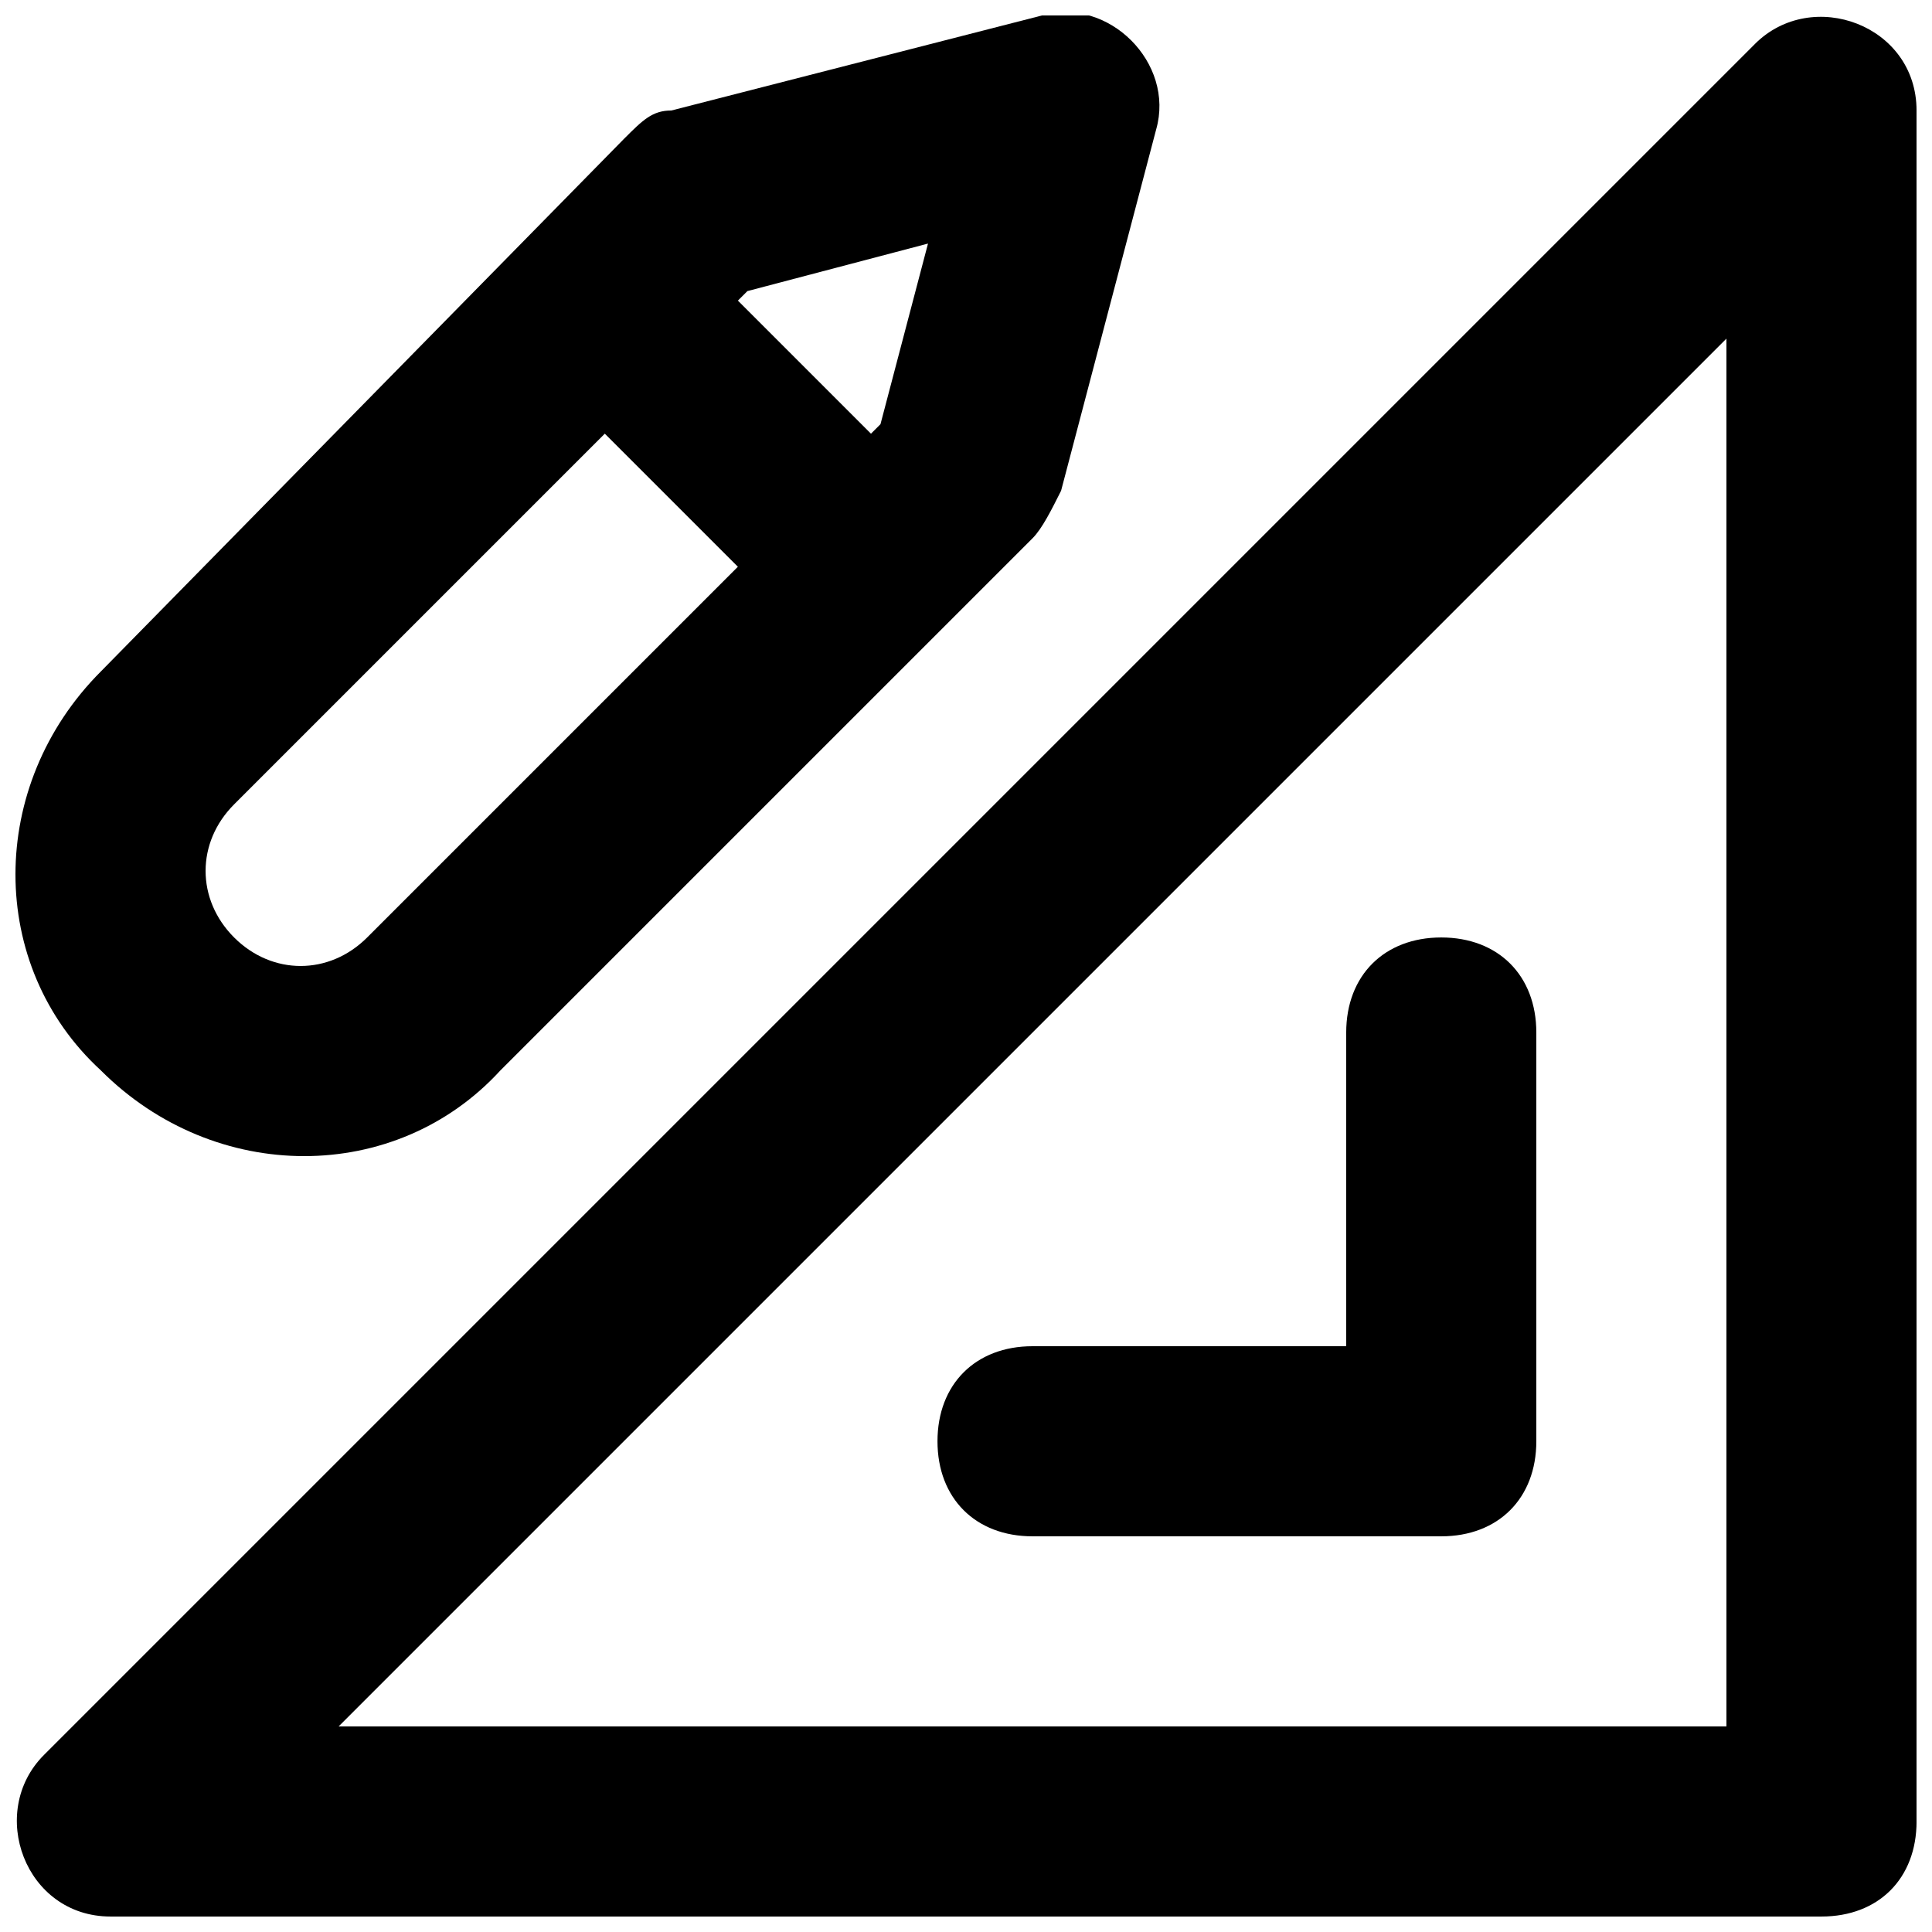
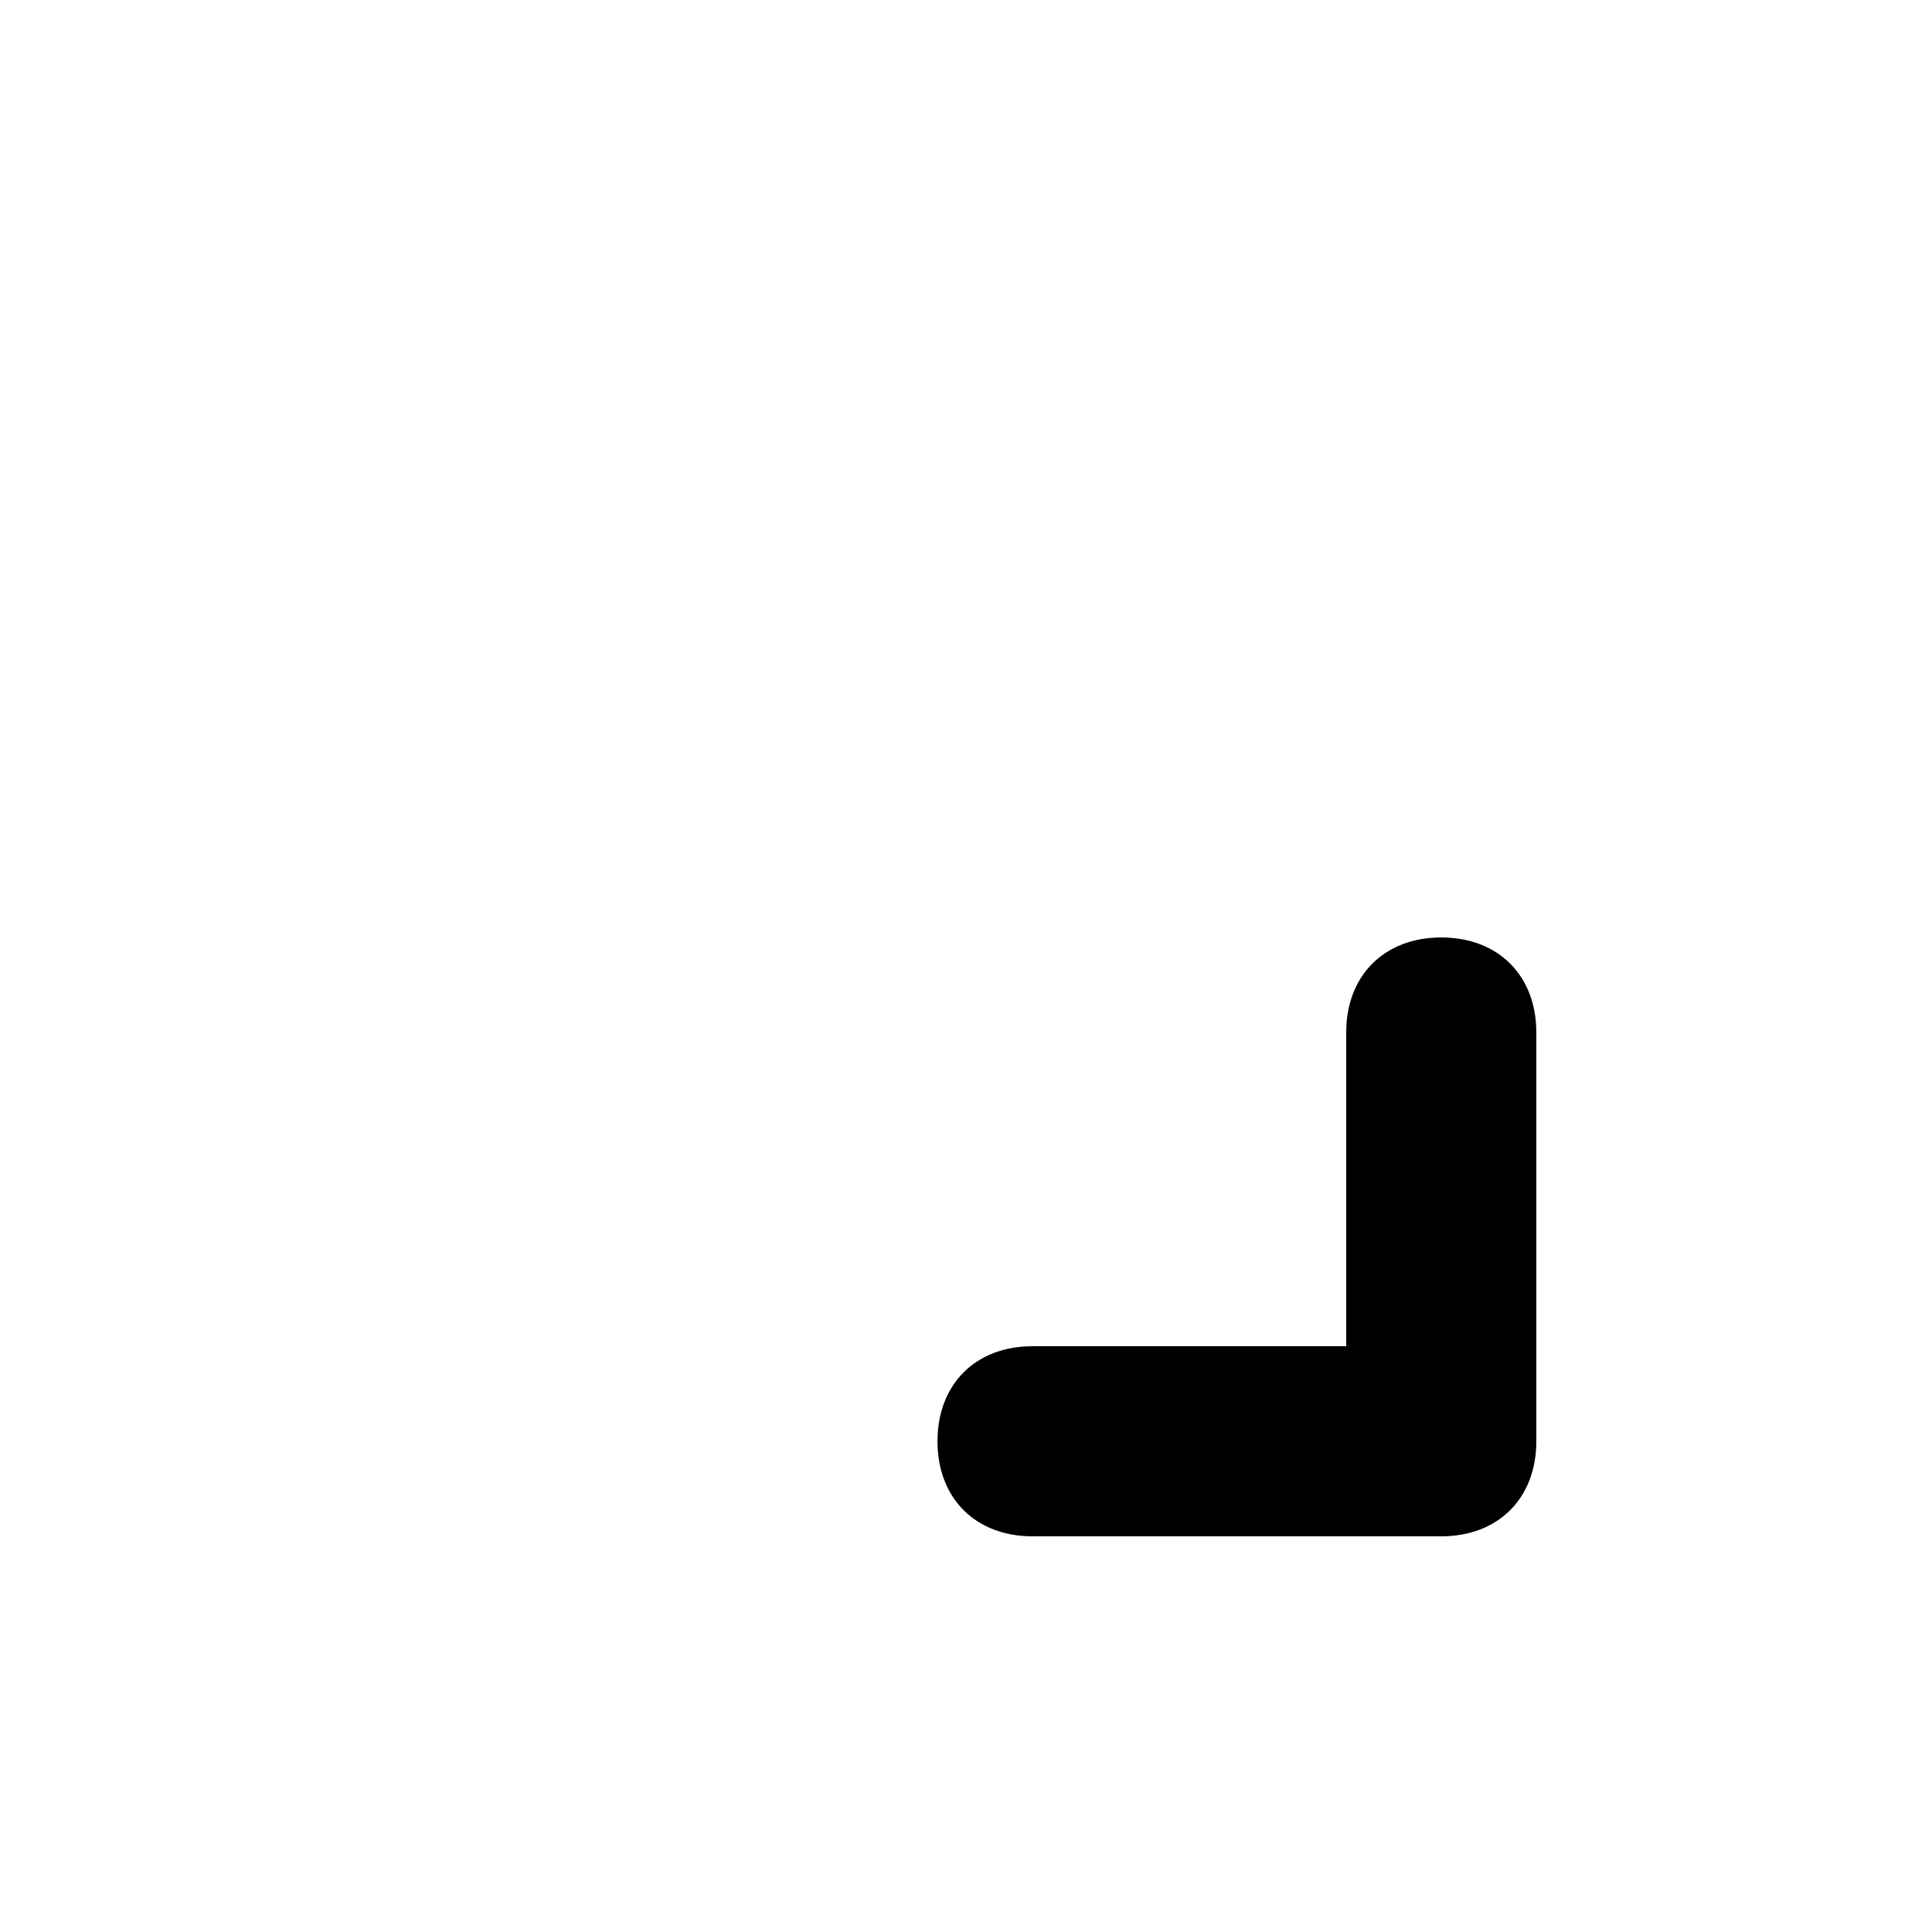
<svg xmlns="http://www.w3.org/2000/svg" width="800px" height="800px" version="1.1" viewBox="144 144 512 512">
  <defs>
    <clipPath id="b">
-       <path d="m148.09 148.09h503.81v503.81h-503.81z" />
-     </clipPath>
+       </clipPath>
    <clipPath id="a">
-       <path d="m148.09 148.09h303.91v302.91h-303.91z" />
-     </clipPath>
+       </clipPath>
  </defs>
  <g clip-path="url(#b)">
-     <path d="m609.08 155.65-453.43 453.43c-15.113 15.113-5.035 42.82 17.637 42.82h453.43c15.113 0 25.191-10.078 25.191-25.191l-0.004-453.43c0-22.672-27.707-32.75-42.824-17.633zm-7.555 445.87h-367.78l367.78-367.78z" />
-   </g>
+     </g>
  <path d="m417.63 551.14h108.32c15.113 0 25.191-10.078 25.191-25.191v-108.32c0-15.113-10.078-25.191-25.191-25.191s-25.191 10.078-25.191 25.191l0.004 83.133h-83.129c-15.113 0-25.191 10.078-25.191 25.191s10.074 25.188 25.191 25.188z" />
  <g clip-path="url(#a)">
    <path d="m170.77 427.71c30.23 30.23 78.09 30.23 105.8 0l141.07-141.07c2.519-2.519 5.039-7.559 7.559-12.594l25.191-95.723c5.039-17.633-12.594-35.266-30.23-30.23l-98.246 25.191c-5.039 0-7.559 2.519-12.594 7.559l-138.55 141.06c-30.23 30.23-30.23 78.094 0 105.8zm219.16-219.16-12.594 47.863-2.519 2.519-35.266-35.27 2.519-2.519zm-183.89 148.62 98.242-98.242 35.266 35.266-98.242 98.242c-10.078 10.078-25.191 10.078-35.266 0s-10.074-25.191 0-35.266z" />
  </g>
</svg>